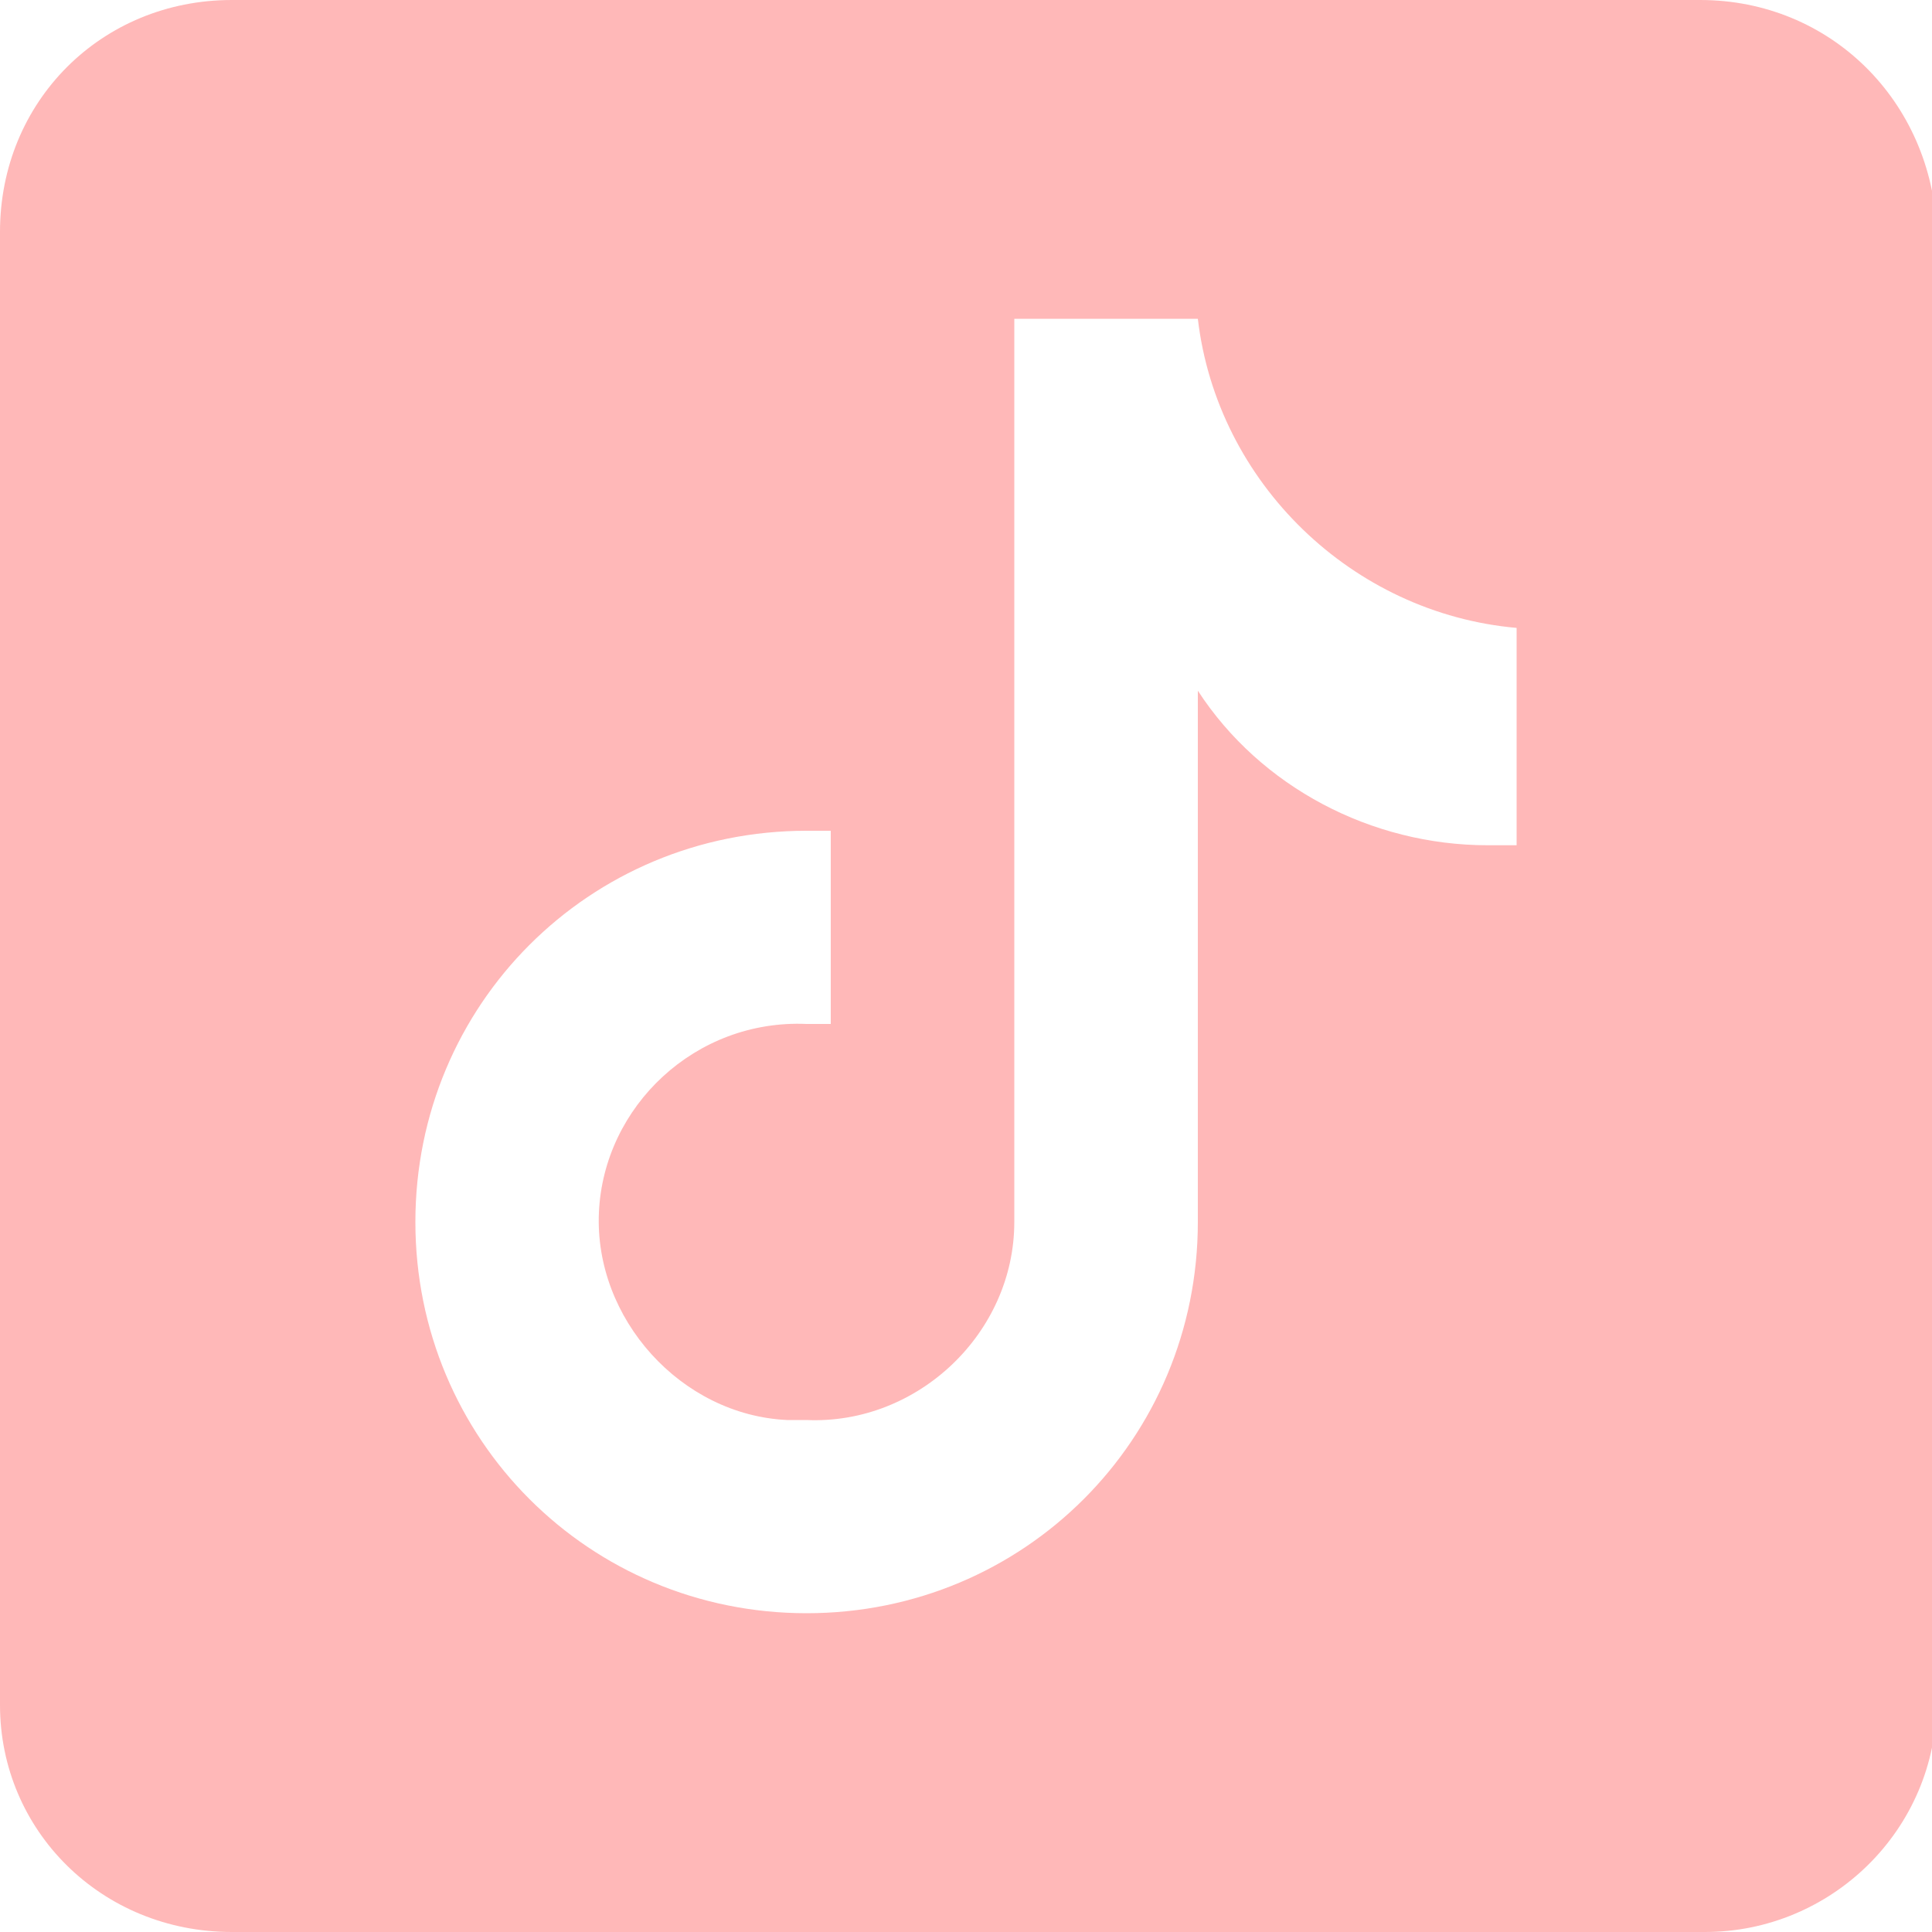
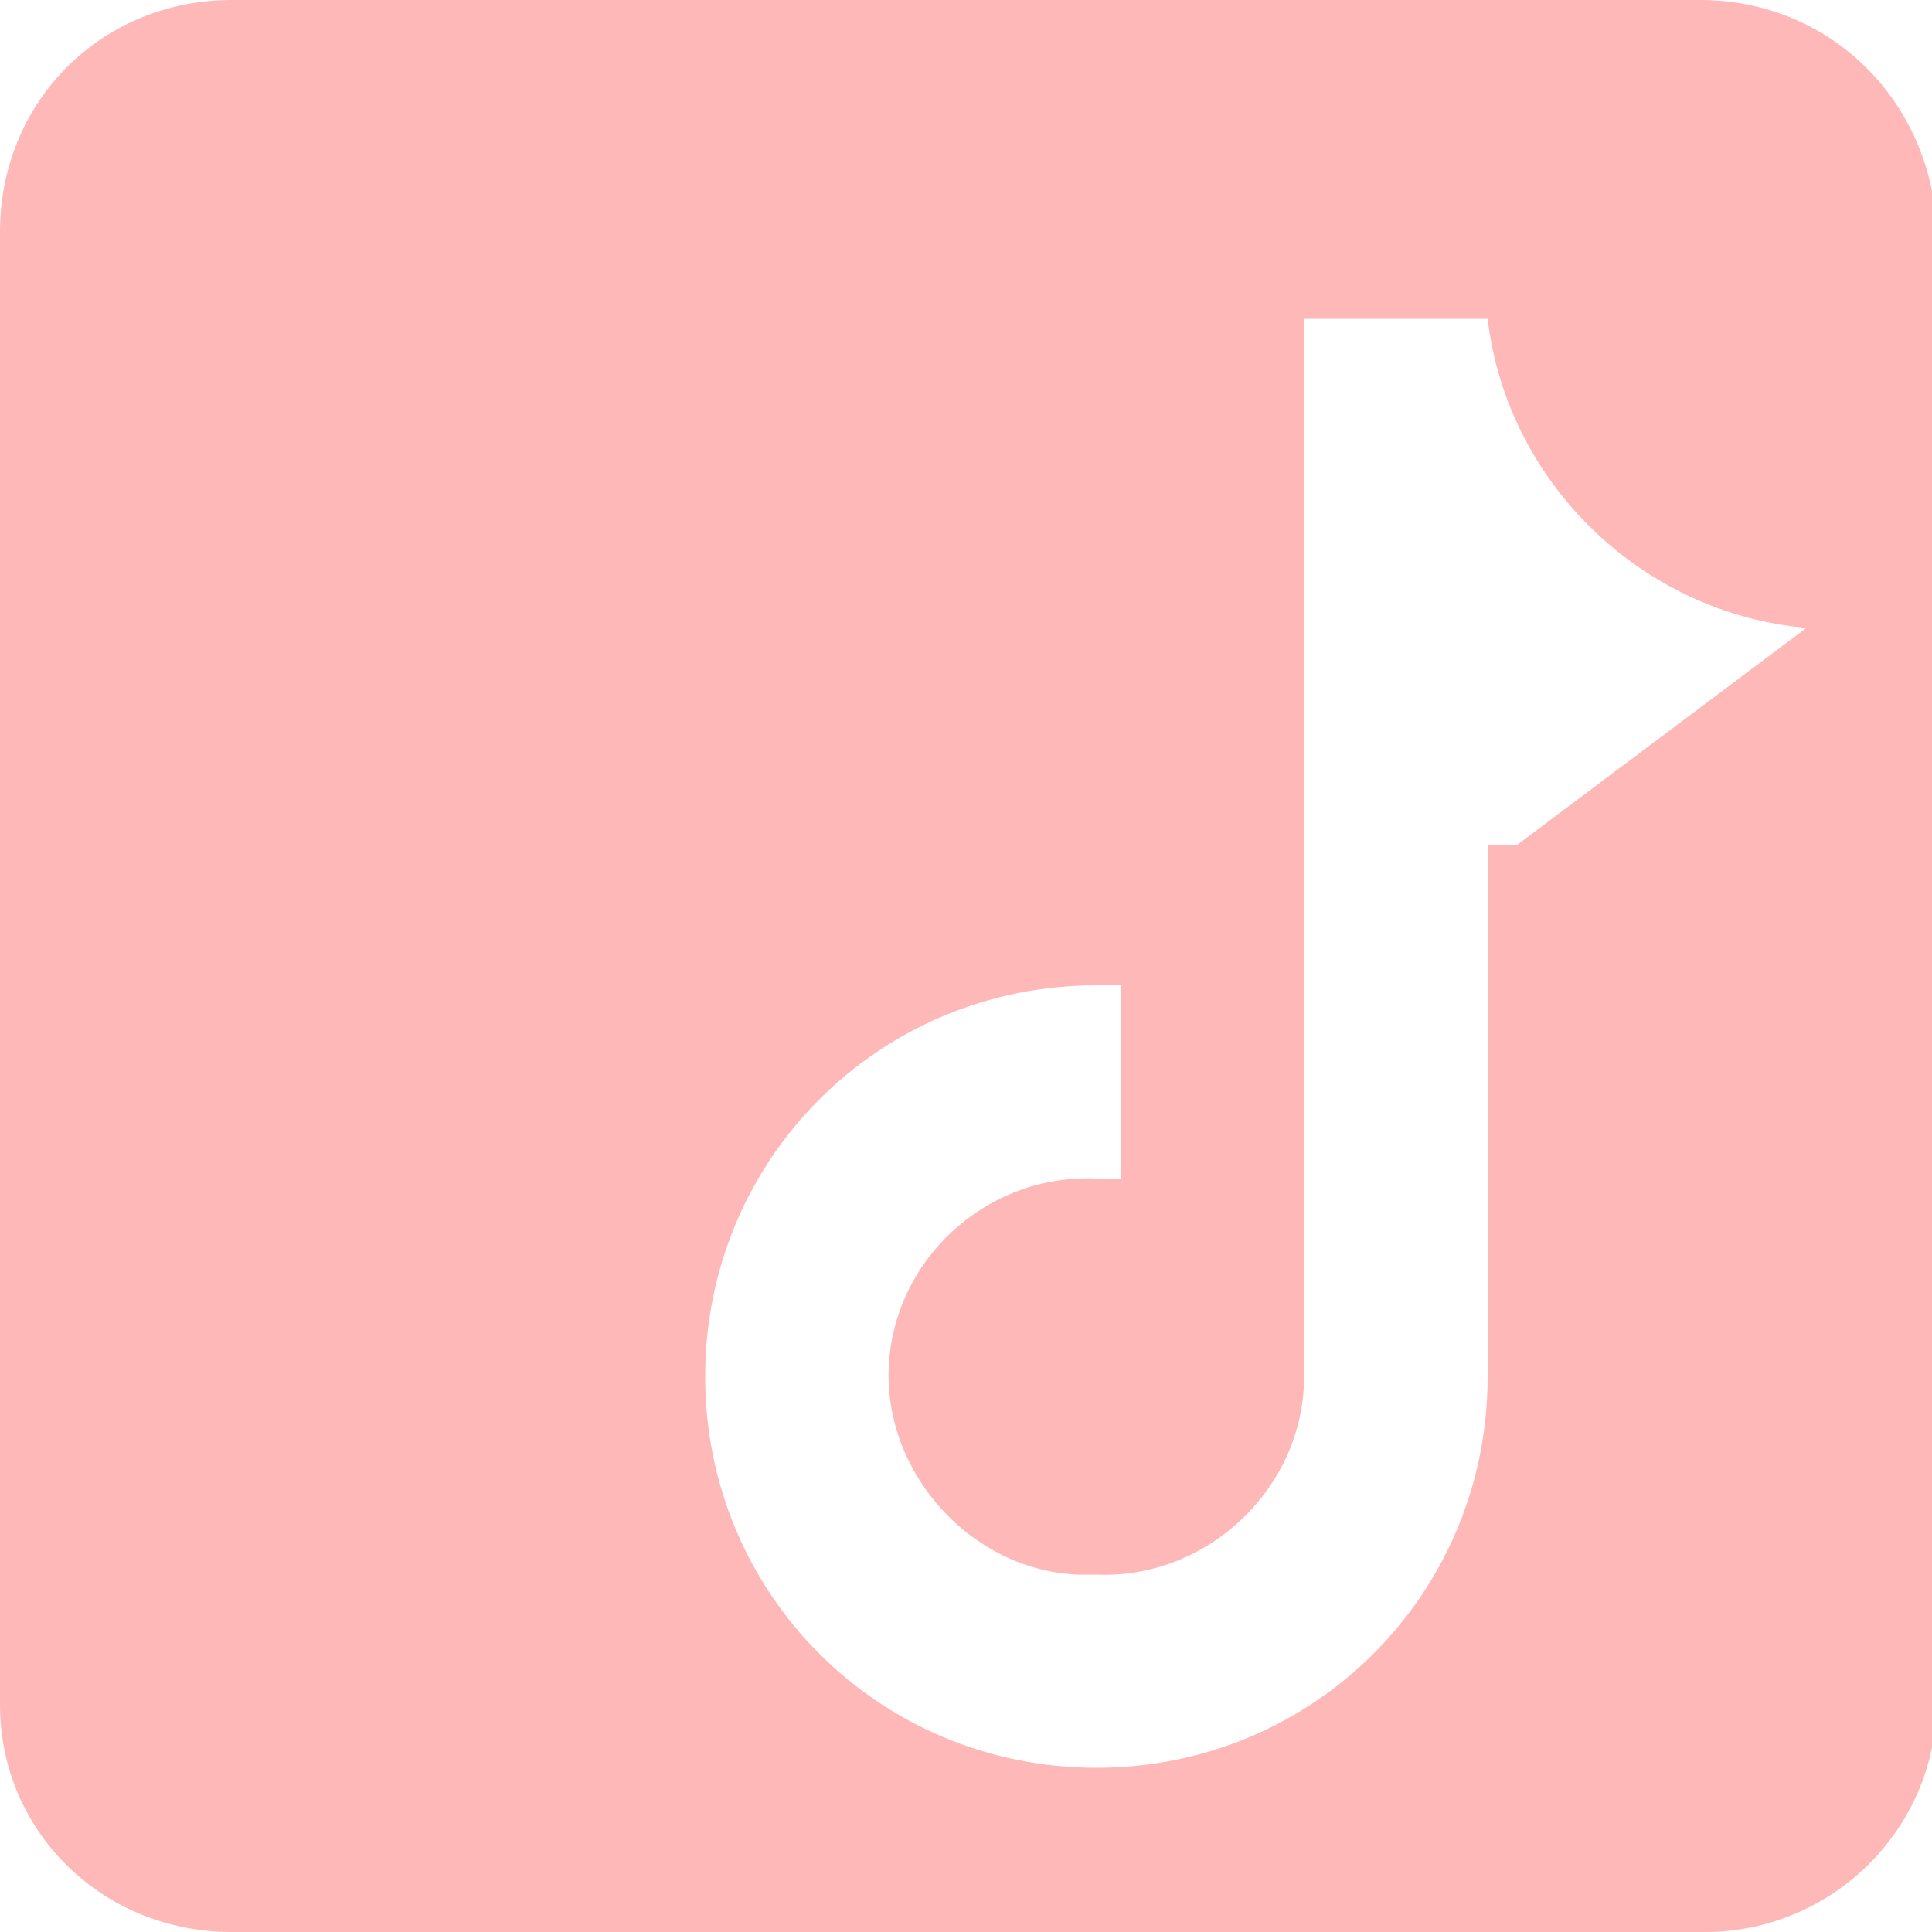
<svg xmlns="http://www.w3.org/2000/svg" version="1.1" id="レイヤー_1" x="0px" y="0px" viewBox="0 0 40 40" style="enable-background:new 0 0 40 40;" xml:space="preserve">
  <style type="text/css">
	.st0{fill:#FFB8B8;}
</style>
  <g id="レイヤー_2_1_">
    <g id="footer">
-       <path class="st0" d="M35.2,0H4.8C2.1,0,0,2.1,0,4.8v30.5C0,37.9,2.1,40,4.8,40h30.5c2.6,0,4.8-2.1,4.8-4.8V4.8    C40,2.1,37.9,0,35.2,0 M31.4,17.5c-0.2,0-0.4,0-0.6,0c-2.4,0-4.7-1.2-6-3.2v11c0,4.5-3.6,8.1-8.1,8.1s-8.1-3.6-8.1-8.1    s3.6-8.1,8.1-8.1c0,0,0,0,0,0l0,0c0.2,0,0.3,0,0.5,0v4c-0.2,0-0.3,0-0.5,0c-2.3-0.1-4.2,1.7-4.3,3.9s1.7,4.2,3.9,4.3    c0.1,0,0.3,0,0.4,0c2.3,0.1,4.3-1.8,4.3-4.1V6.6h3.8c0.4,3.4,3.2,6.1,6.6,6.4L31.4,17.5" />
+       <path class="st0" d="M35.2,0H4.8C2.1,0,0,2.1,0,4.8v30.5C0,37.9,2.1,40,4.8,40h30.5c2.6,0,4.8-2.1,4.8-4.8V4.8    C40,2.1,37.9,0,35.2,0 M31.4,17.5c-0.2,0-0.4,0-0.6,0v11c0,4.5-3.6,8.1-8.1,8.1s-8.1-3.6-8.1-8.1    s3.6-8.1,8.1-8.1c0,0,0,0,0,0l0,0c0.2,0,0.3,0,0.5,0v4c-0.2,0-0.3,0-0.5,0c-2.3-0.1-4.2,1.7-4.3,3.9s1.7,4.2,3.9,4.3    c0.1,0,0.3,0,0.4,0c2.3,0.1,4.3-1.8,4.3-4.1V6.6h3.8c0.4,3.4,3.2,6.1,6.6,6.4L31.4,17.5" />
    </g>
  </g>
</svg>